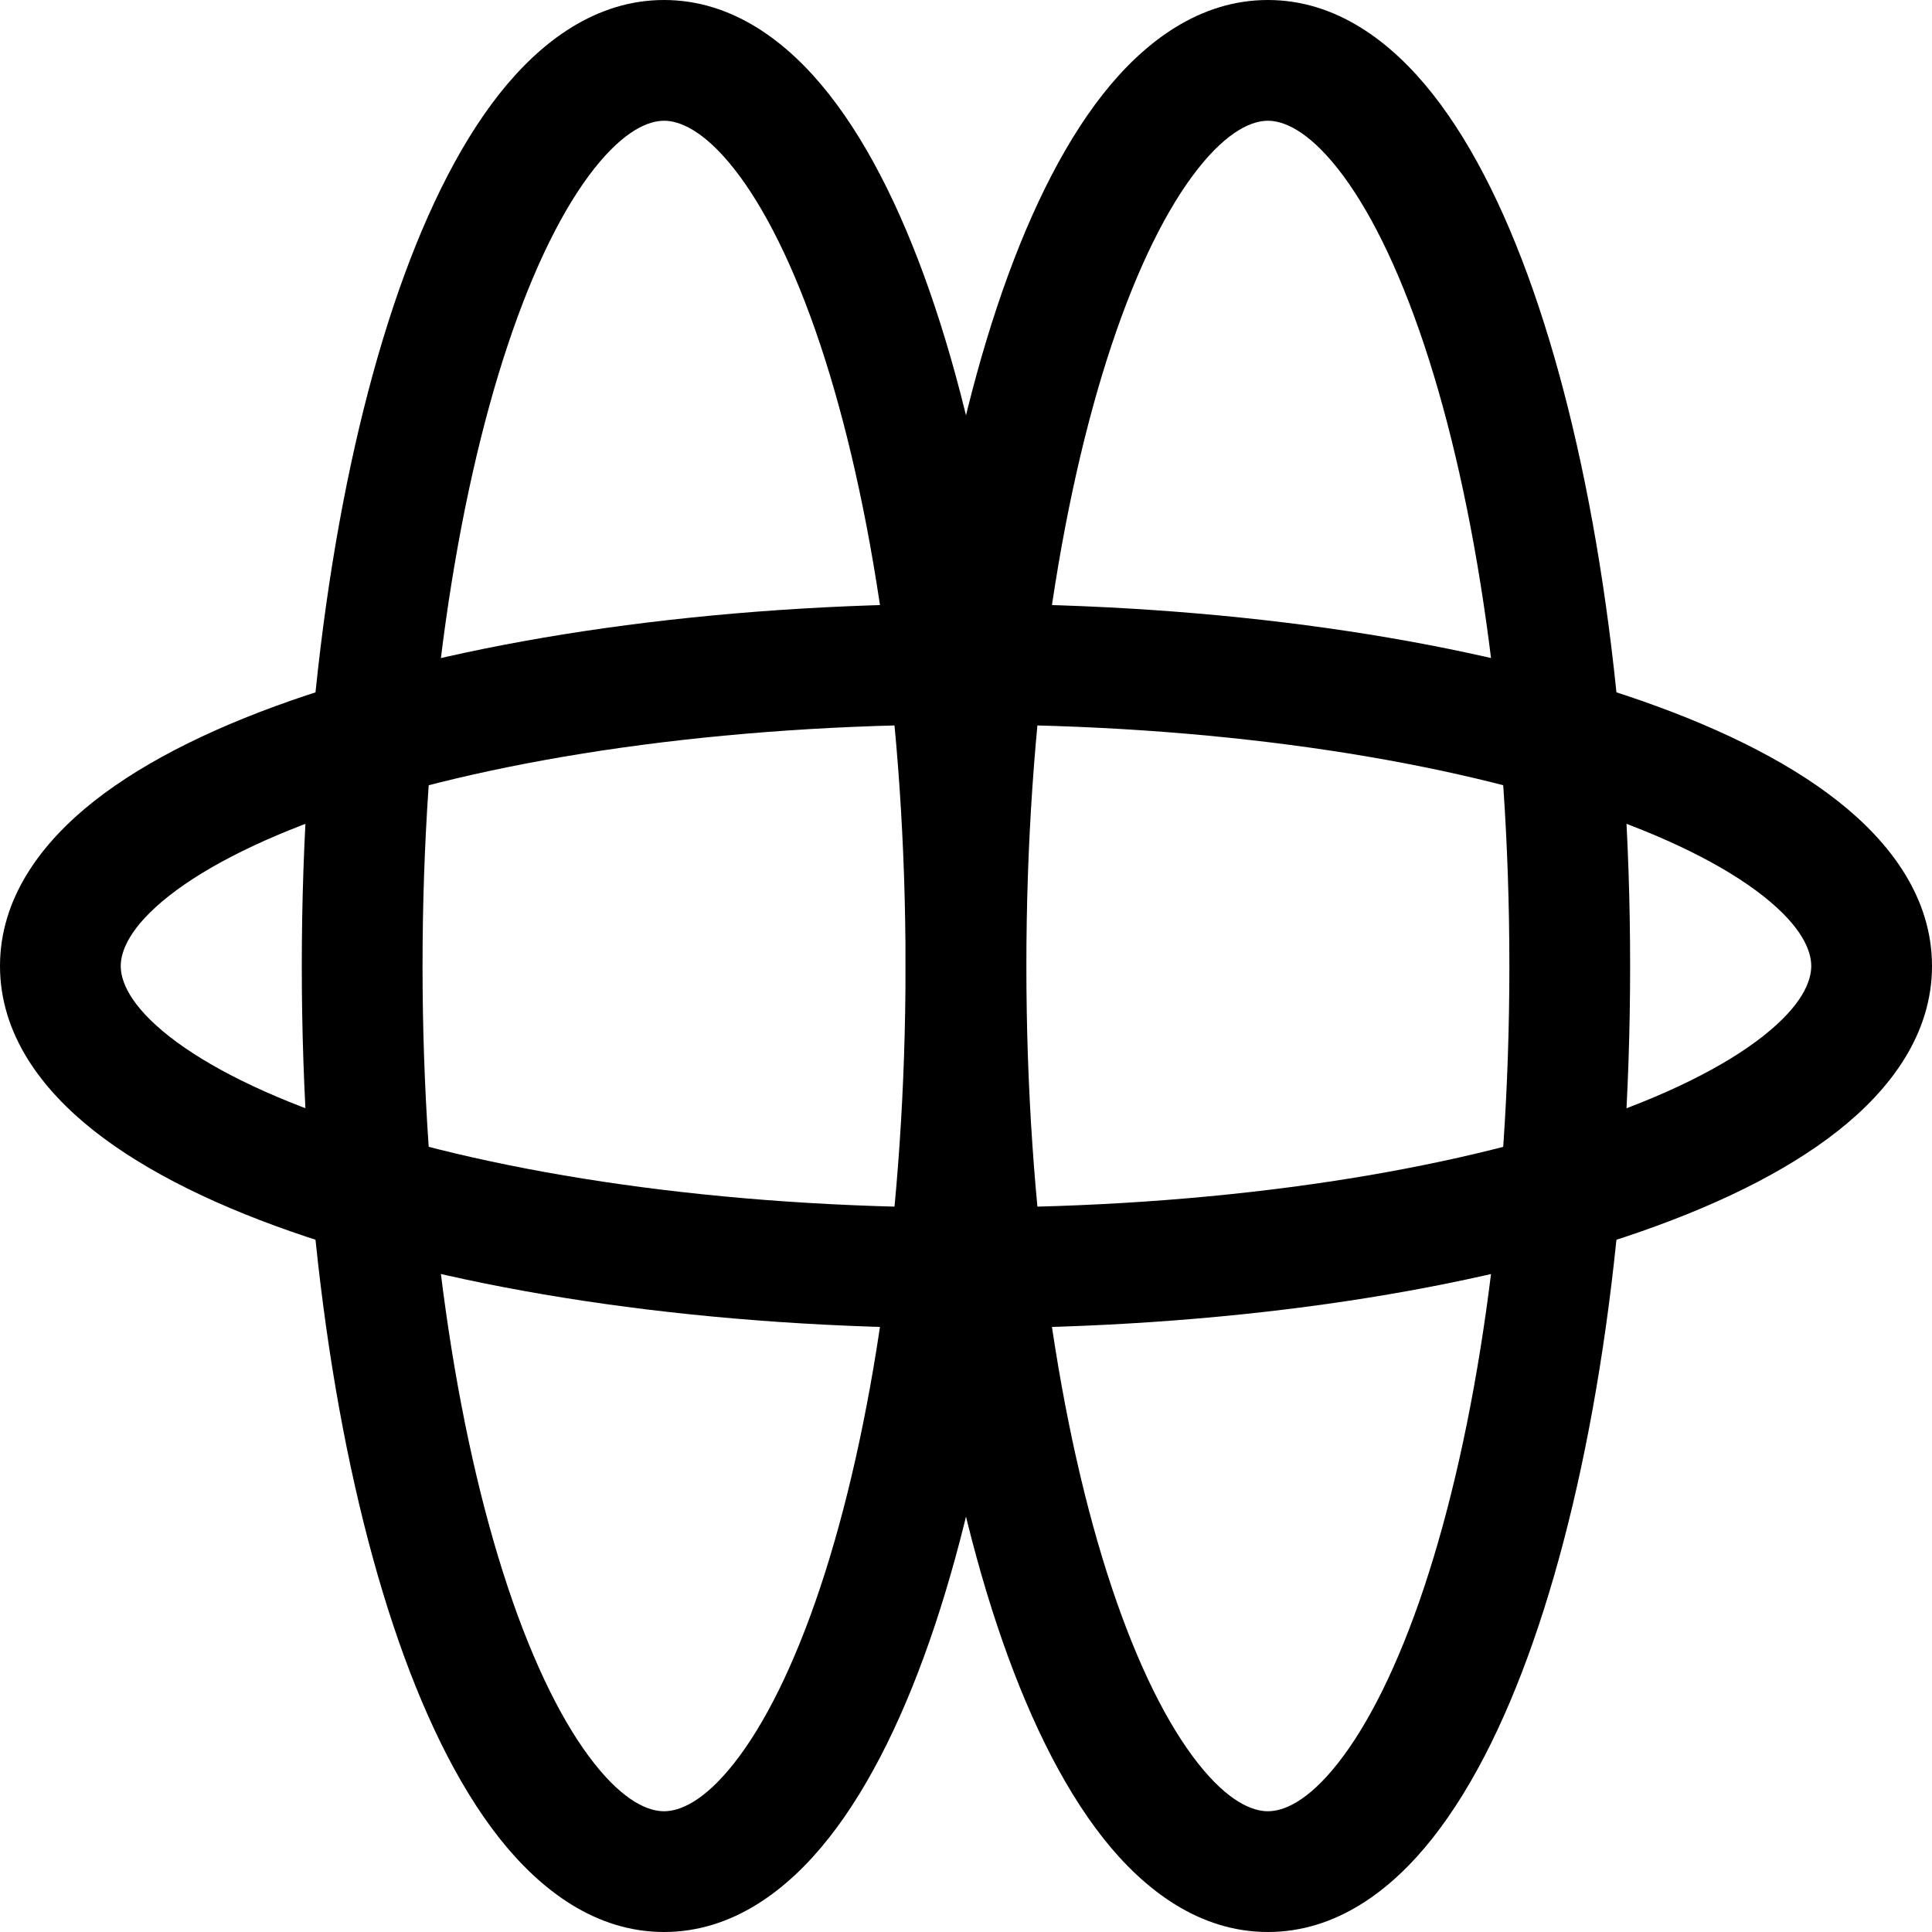
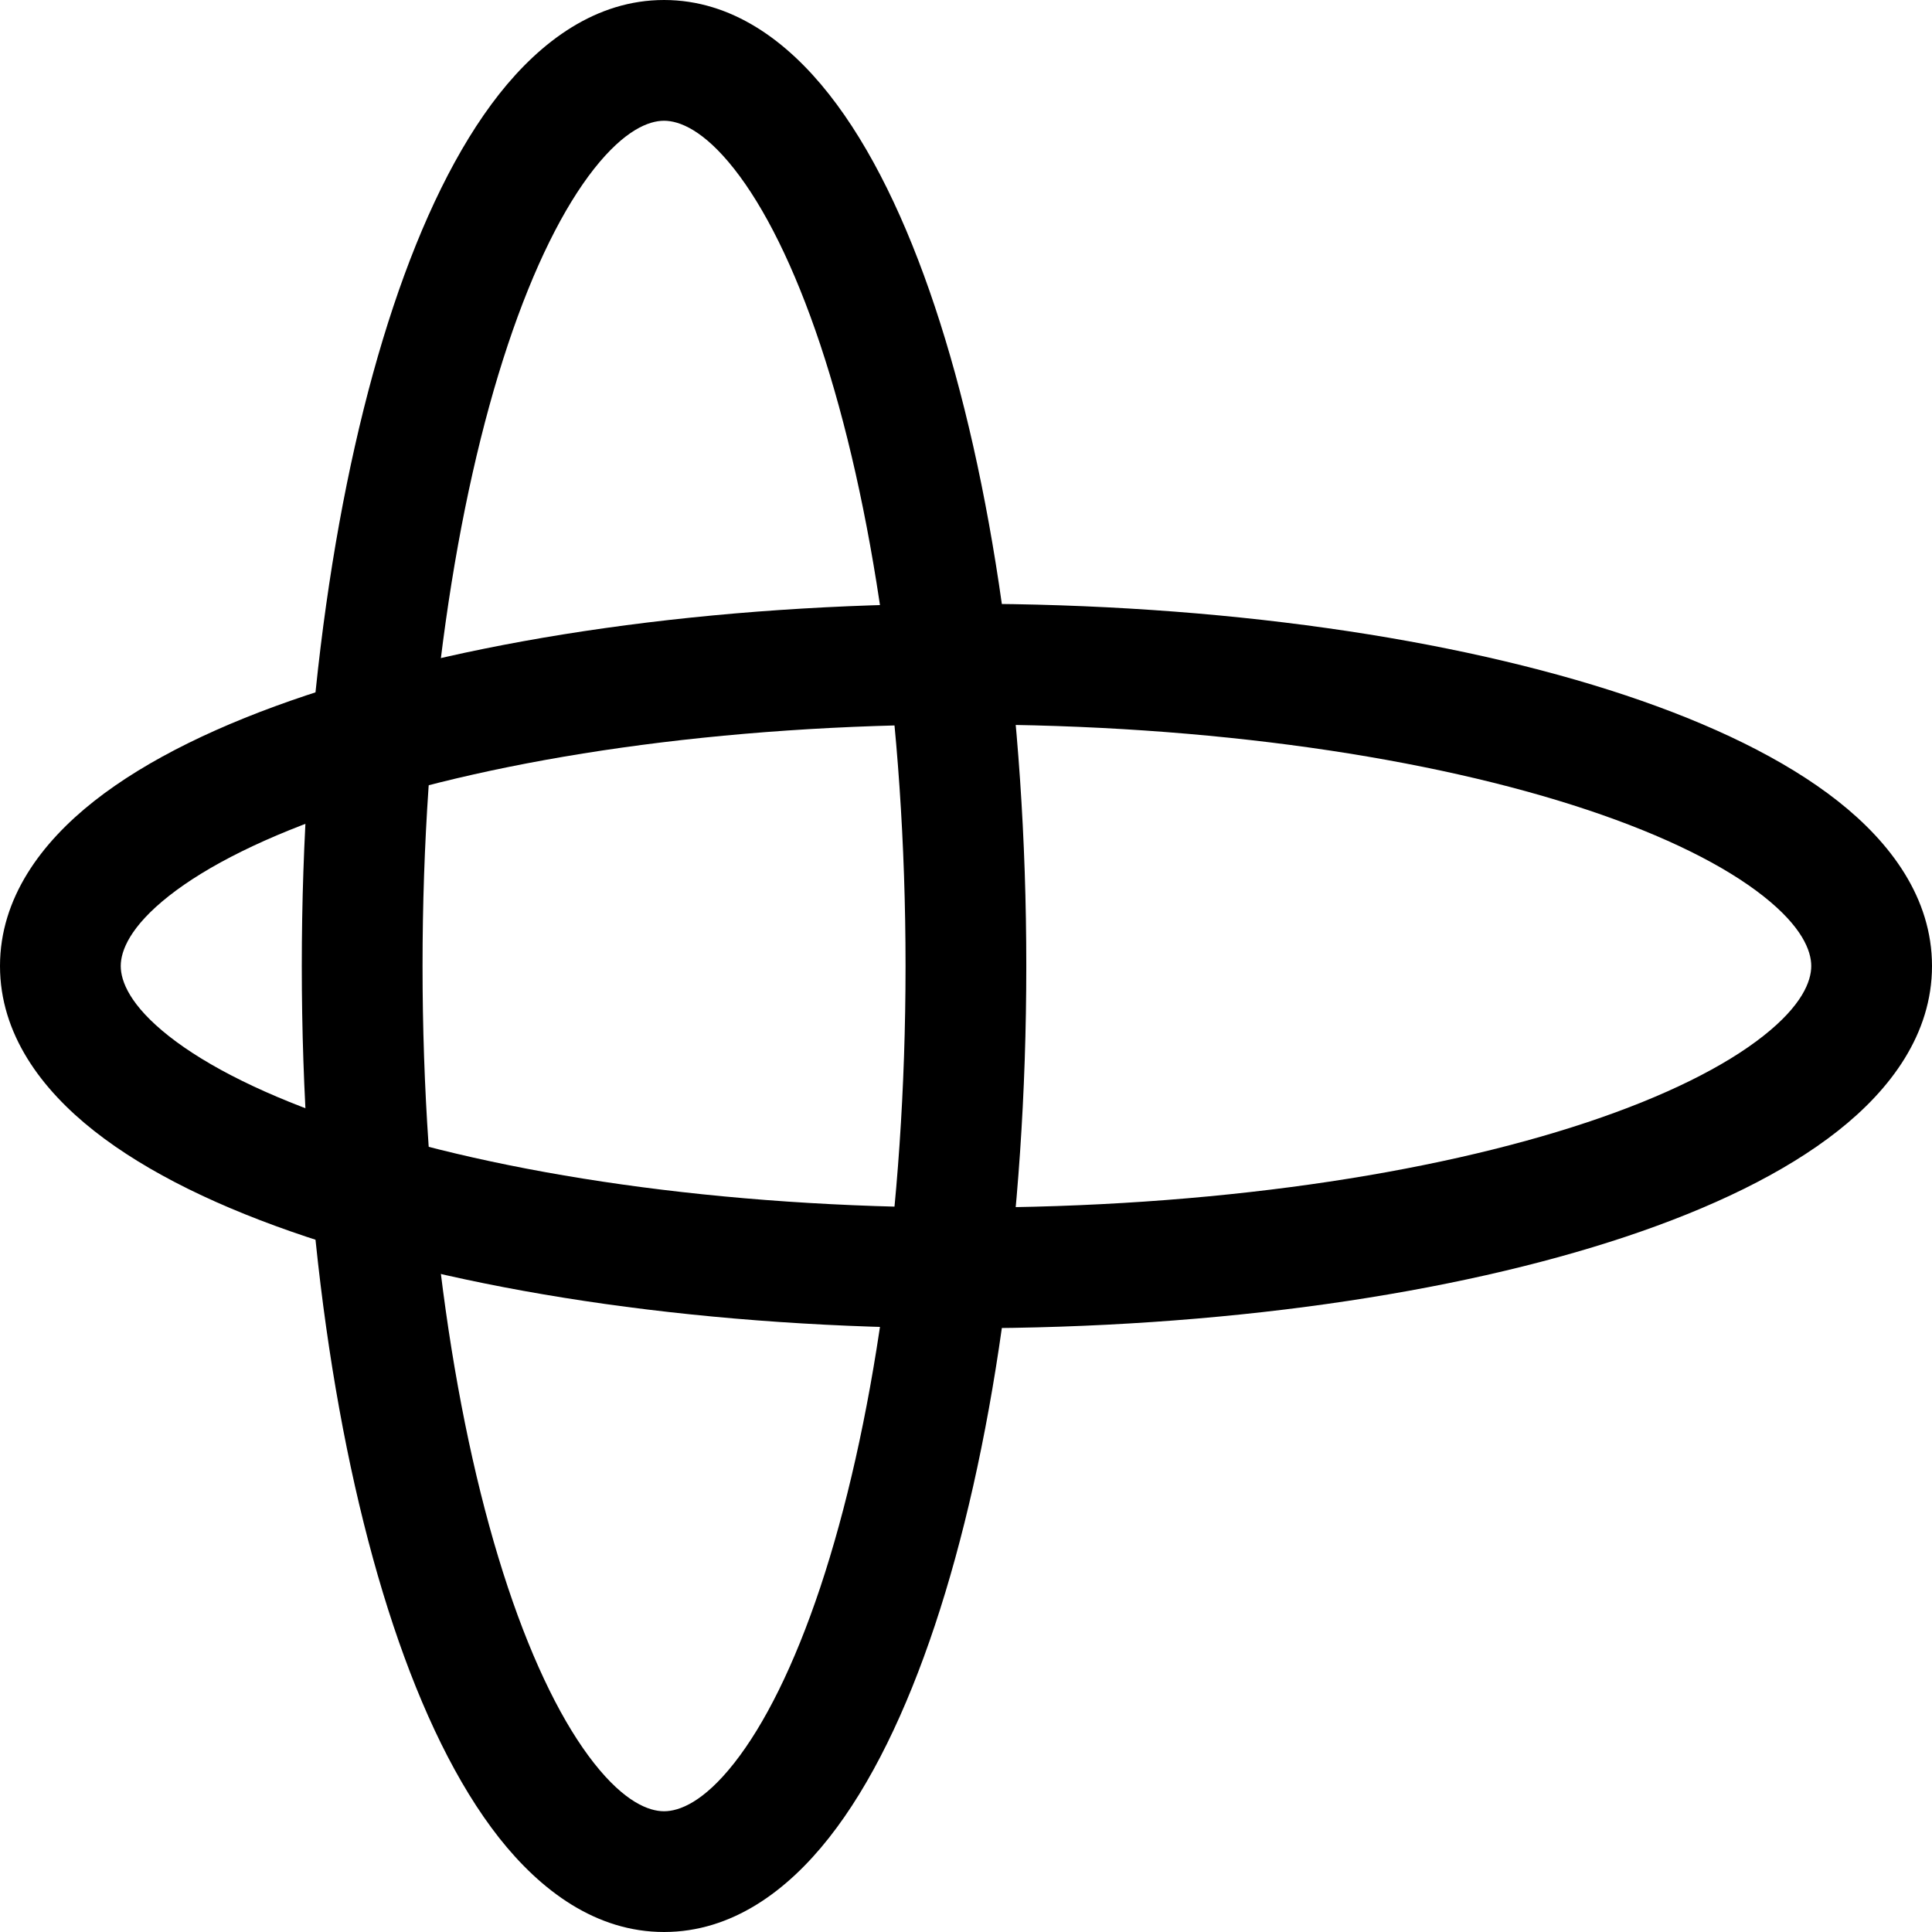
<svg xmlns="http://www.w3.org/2000/svg" width="24" height="24" viewBox="0 0 24 24" fill="none">
  <path fill-rule="evenodd" clip-rule="evenodd" d="M6.309 4.282C5.662 6.223 5.249 8.952 5.249 12C5.249 15.048 5.662 17.777 6.309 19.718C6.634 20.692 7.004 21.426 7.379 21.902C7.76 22.386 8.06 22.5 8.249 22.5C8.439 22.5 8.739 22.386 9.12 21.902C9.495 21.426 9.865 20.692 10.19 19.718C10.836 17.777 11.249 15.048 11.249 12C11.249 8.952 10.836 6.223 10.19 4.282C9.865 3.308 9.495 2.574 9.12 2.098C8.739 1.615 8.439 1.5 8.249 1.5C8.06 1.5 7.76 1.615 7.379 2.098C7.004 2.574 6.634 3.308 6.309 4.282ZM6.2 1.17C6.717 0.515 7.403 0 8.249 0C9.095 0 9.782 0.515 10.298 1.17C10.821 1.833 11.259 2.746 11.613 3.808C12.323 5.939 12.749 8.835 12.749 12C12.749 15.165 12.323 18.061 11.613 20.192C11.259 21.254 10.821 22.167 10.298 22.83C9.782 23.485 9.095 24 8.249 24C7.403 24 6.717 23.485 6.2 22.83C5.678 22.167 5.24 21.254 4.886 20.192C4.176 18.061 3.749 15.165 3.749 12C3.749 8.835 4.176 5.939 4.886 3.808C5.24 2.746 5.678 1.833 6.2 1.17Z" fill="black" />
-   <path fill-rule="evenodd" clip-rule="evenodd" d="M13.81 4.282C13.163 6.223 12.75 8.952 12.75 12C12.75 15.048 13.163 17.777 13.81 19.718C14.135 20.692 14.505 21.426 14.88 21.902C15.261 22.386 15.561 22.5 15.75 22.5C15.94 22.5 16.24 22.386 16.621 21.902C16.996 21.426 17.366 20.692 17.691 19.718C18.337 17.777 18.75 15.048 18.75 12C18.75 8.952 18.337 6.223 17.691 4.282C17.366 3.308 16.996 2.574 16.621 2.098C16.24 1.615 15.94 1.5 15.75 1.5C15.561 1.5 15.261 1.615 14.88 2.098C14.505 2.574 14.135 3.308 13.81 4.282ZM13.701 1.17C14.217 0.515 14.904 0 15.75 0C16.596 0 17.283 0.515 17.799 1.17C18.322 1.833 18.76 2.746 19.114 3.808C19.824 5.939 20.25 8.835 20.25 12C20.25 15.165 19.824 18.061 19.114 20.192C18.76 21.254 18.322 22.167 17.799 22.83C17.283 23.485 16.596 24 15.75 24C14.904 24 14.217 23.485 13.701 22.83C13.179 22.167 12.741 21.254 12.387 20.192C11.677 18.061 11.25 15.165 11.25 12C11.25 8.835 11.677 5.939 12.387 3.808C12.741 2.746 13.179 1.833 13.701 1.17Z" fill="black" />
  <path fill-rule="evenodd" clip-rule="evenodd" d="M2.098 11.13C1.615 11.511 1.5 11.811 1.5 12C1.5 12.19 1.615 12.49 2.098 12.871C2.574 13.246 3.308 13.616 4.282 13.941C6.223 14.588 8.952 15.001 12 15.001C15.048 15.001 17.777 14.588 19.718 13.941C20.692 13.616 21.426 13.246 21.902 12.871C22.386 12.49 22.5 12.19 22.5 12C22.5 11.811 22.386 11.511 21.902 11.13C21.426 10.755 20.692 10.385 19.718 10.06C17.777 9.413 15.048 9 12 9C8.952 9 6.223 9.413 4.282 10.06C3.308 10.385 2.574 10.755 2.098 11.13ZM3.808 8.637C5.939 7.927 8.835 7.5 12 7.5C15.165 7.5 18.061 7.927 20.192 8.637C21.254 8.991 22.167 9.429 22.83 9.951C23.485 10.467 24 11.154 24 12C24 12.846 23.485 13.533 22.83 14.049C22.167 14.572 21.254 15.01 20.192 15.364C18.061 16.074 15.165 16.5 12 16.5C8.835 16.5 5.939 16.074 3.808 15.364C2.746 15.01 1.833 14.572 1.17 14.049C0.515 13.533 0 12.846 0 12C0 11.154 0.515 10.467 1.17 9.951C1.833 9.429 2.746 8.991 3.808 8.637Z" fill="black" />
</svg>